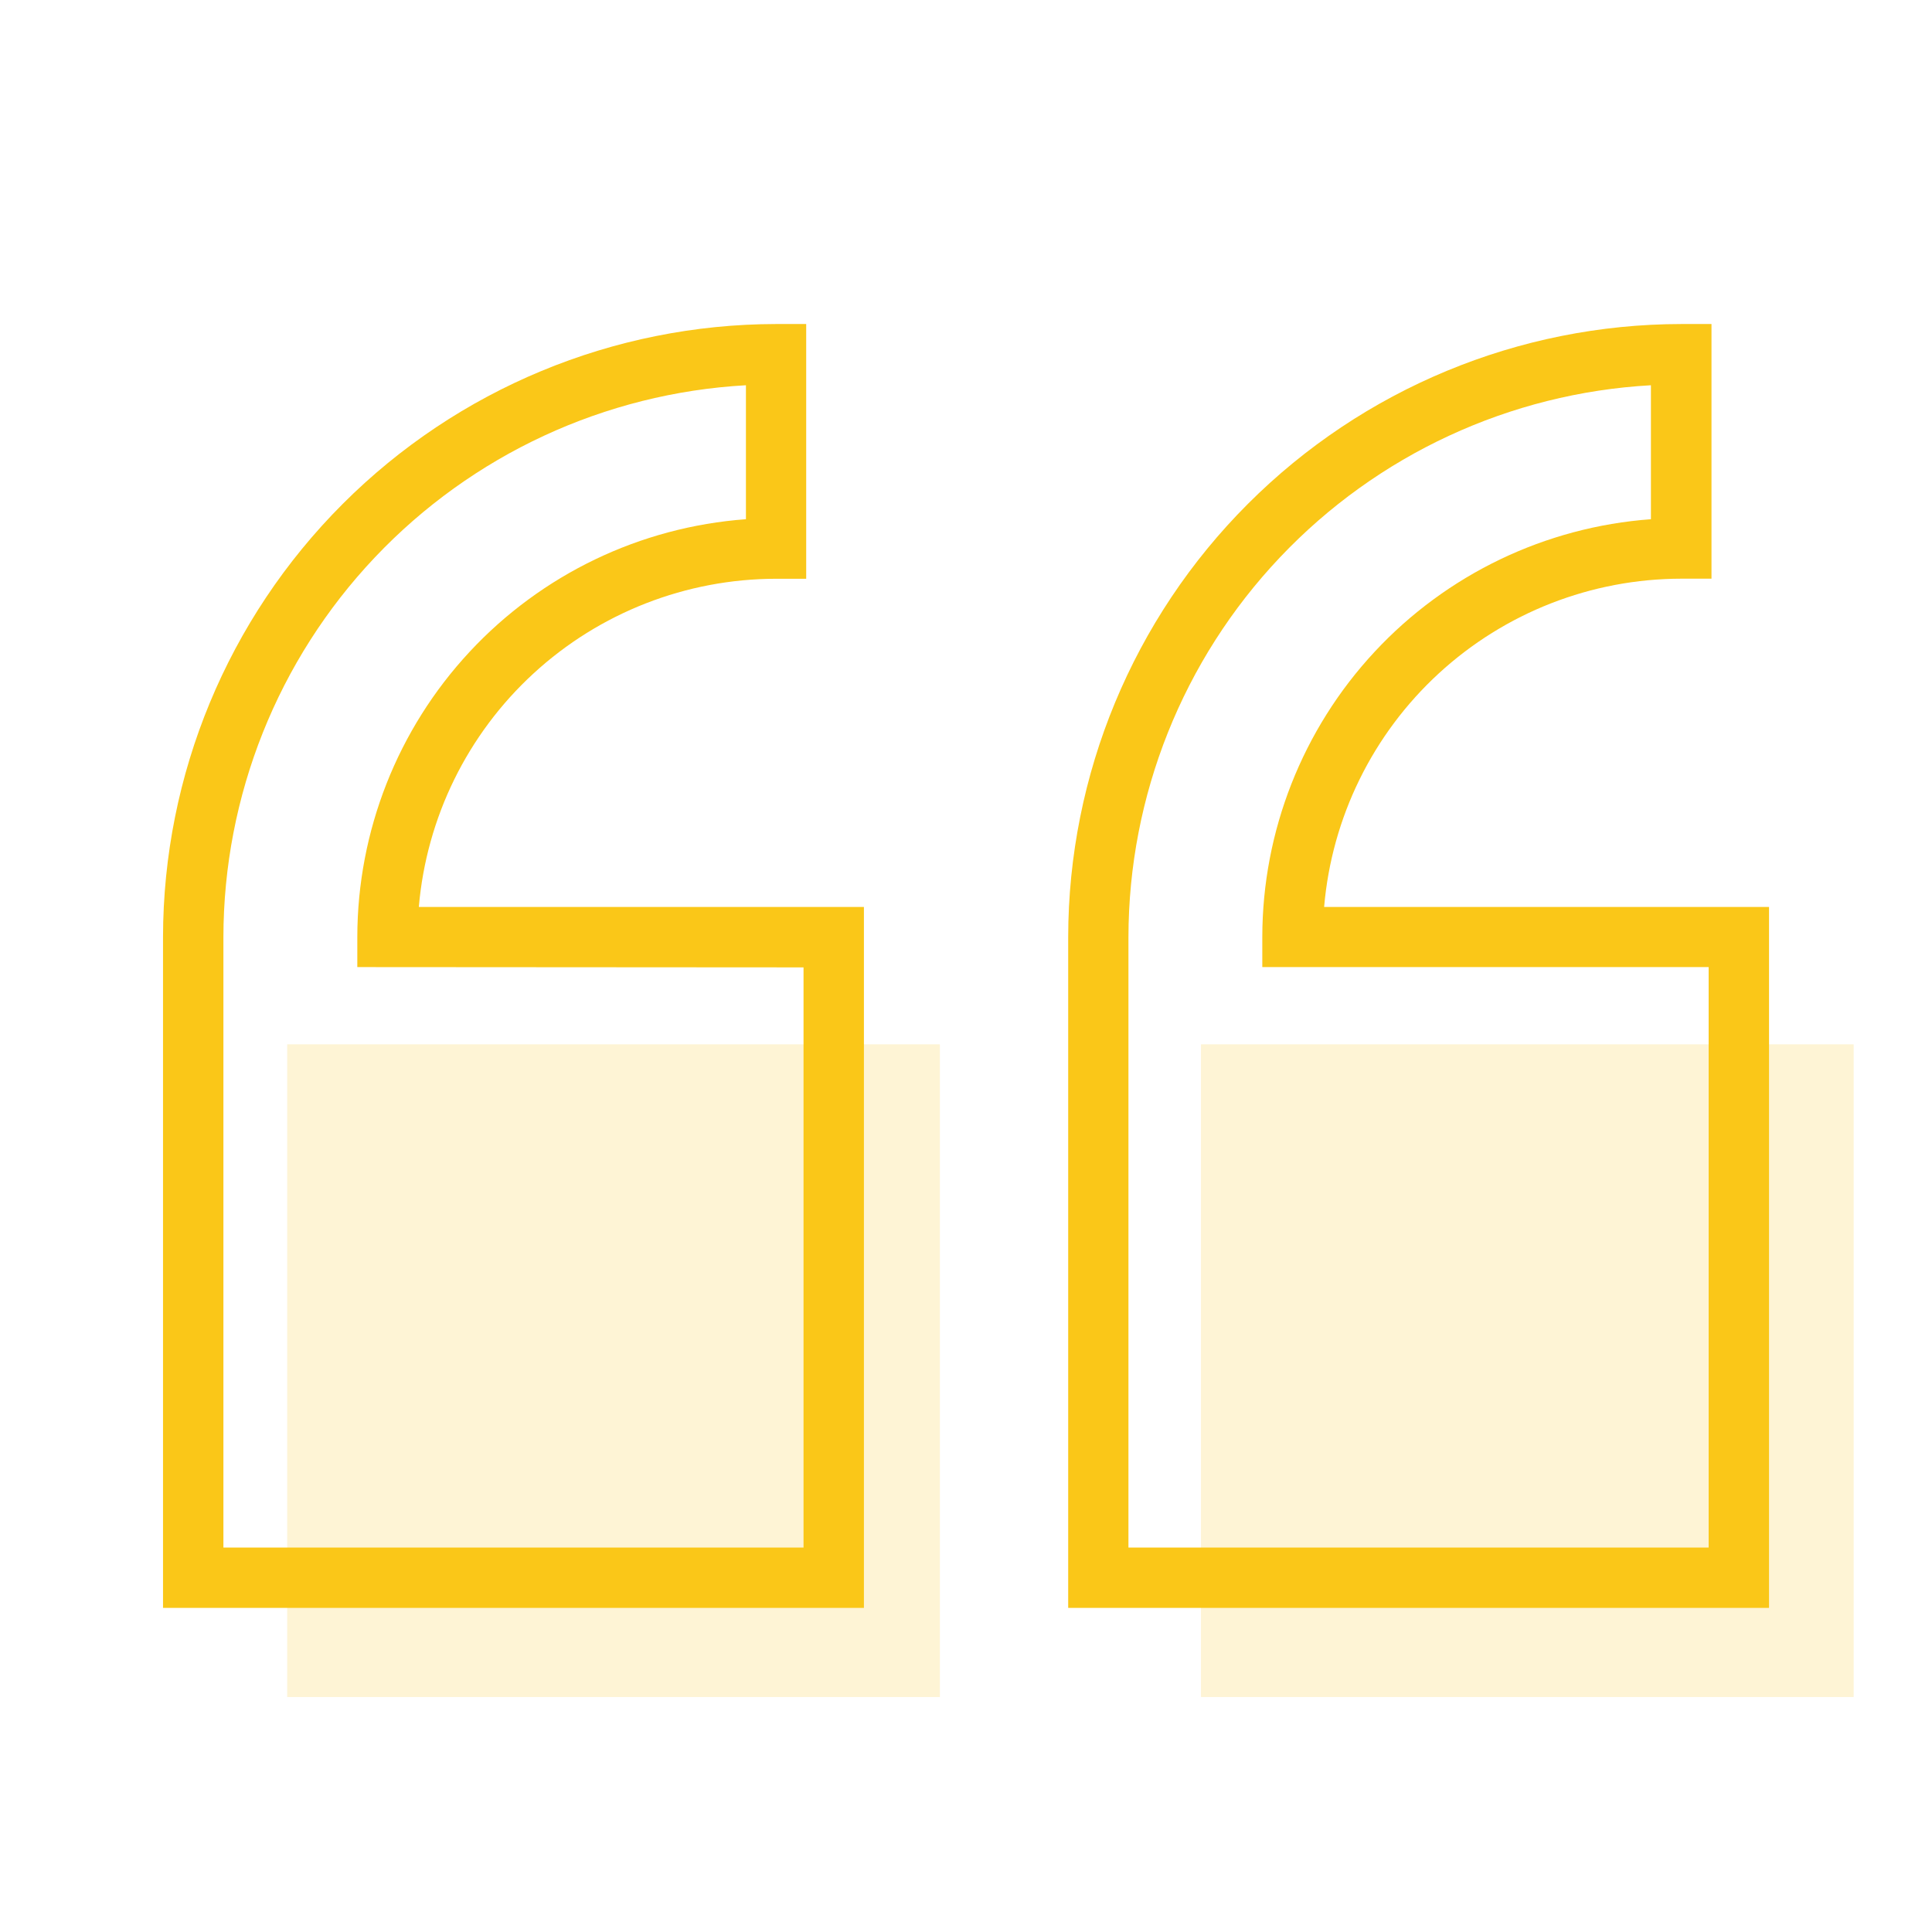
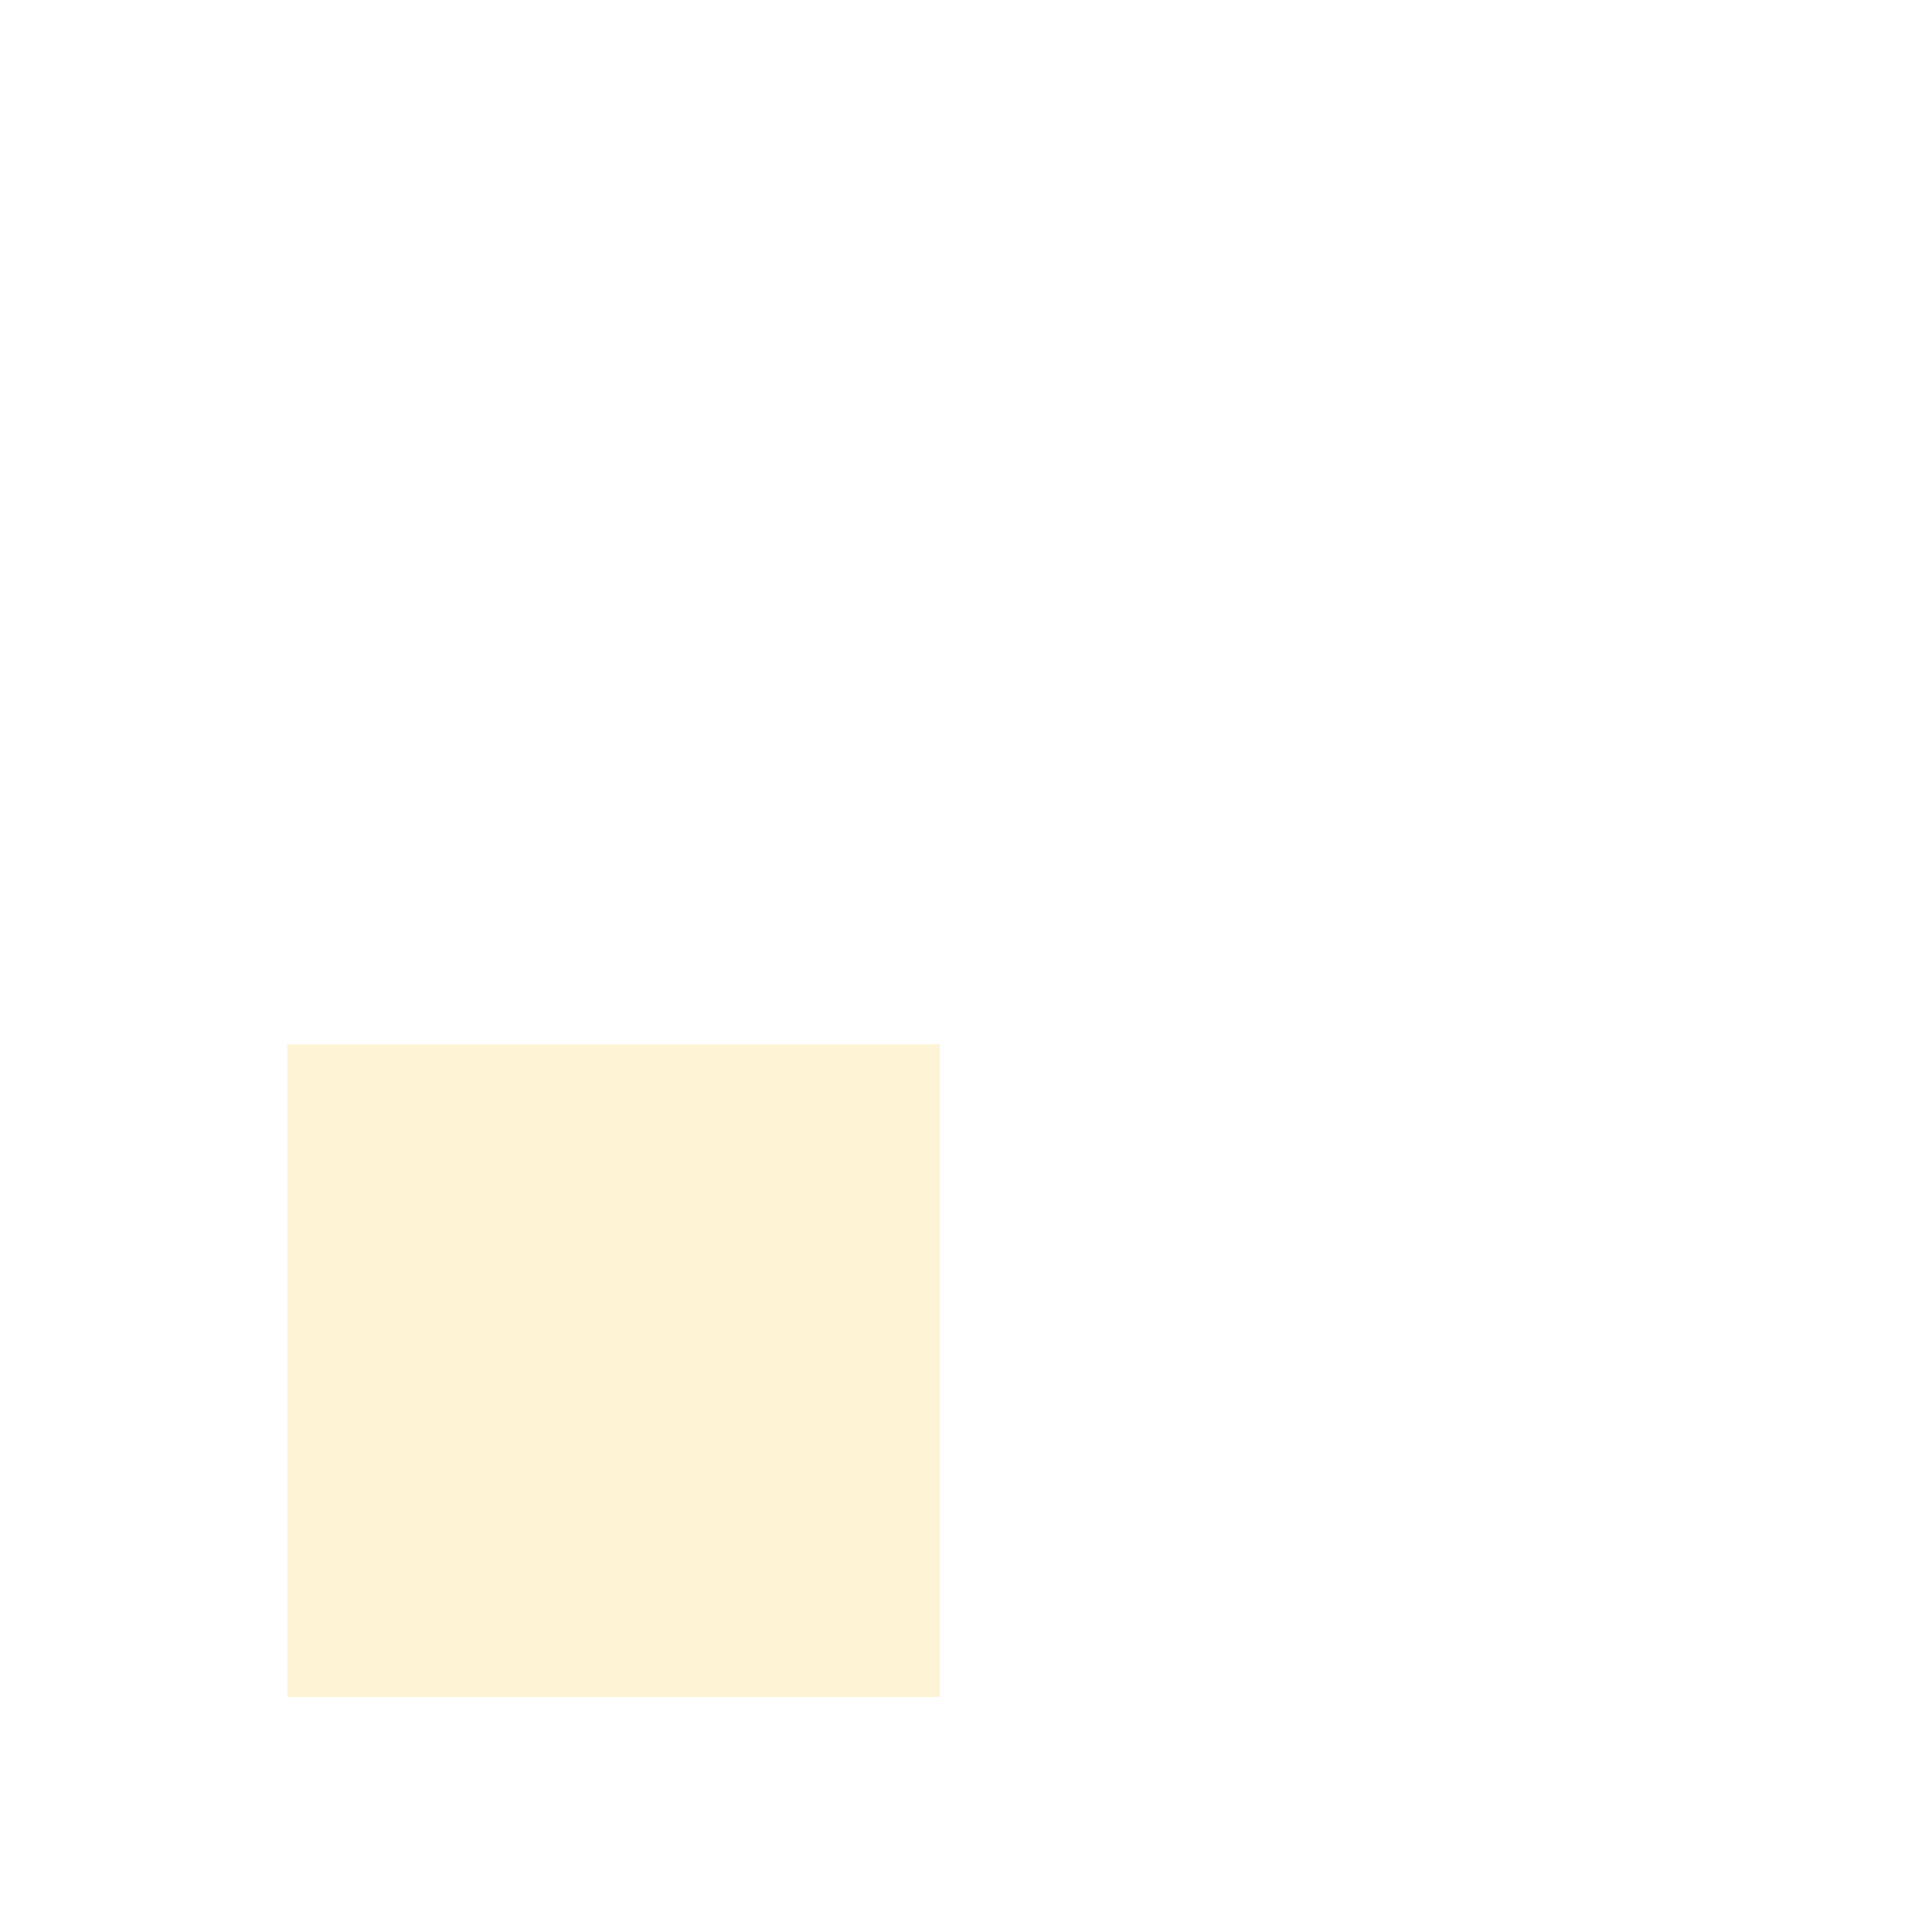
<svg xmlns="http://www.w3.org/2000/svg" width="74" height="74" viewBox="0 0 74 74" fill="none">
  <rect opacity="0.18" x="11" y="40" width="25" height="25" fill="#FAC718" />
-   <rect opacity="0.18" x="46" y="40" width="25" height="25" fill="#FAC718" />
-   <path d="M29.723 22.168H30.879V12.411H29.723C23.498 12.42 17.53 14.897 13.129 19.299C8.727 23.701 6.251 29.669 6.244 35.895V61.586H33.09V34.738H16.042C16.337 31.311 17.905 28.119 20.438 25.792C22.97 23.465 26.283 22.172 29.723 22.168ZM30.777 37.053V59.276H8.557V35.895C8.563 30.482 10.64 25.276 14.361 21.346C18.083 17.416 23.167 15.058 28.571 14.756V19.887C24.529 20.184 20.749 21.997 17.988 24.965C15.228 27.931 13.691 31.833 13.686 35.885V37.042L30.777 37.053Z" fill="#FAC718" />
-   <path d="M50.717 34.738C51.011 31.311 52.579 28.118 55.111 25.791C57.644 23.463 60.958 22.169 64.397 22.165H65.554V12.411H64.397C58.171 12.418 52.202 14.894 47.8 19.297C43.397 23.699 40.921 29.668 40.914 35.895V61.586H67.758V34.738H50.717ZM65.445 59.276H43.222V35.895C43.228 30.482 45.305 25.277 49.026 21.347C52.747 17.416 57.83 15.058 63.234 14.756V19.887C59.192 20.184 55.412 21.997 52.651 24.965C49.891 27.931 48.354 31.833 48.349 35.885V37.042H65.445V59.276Z" fill="#FAC718" />
</svg>